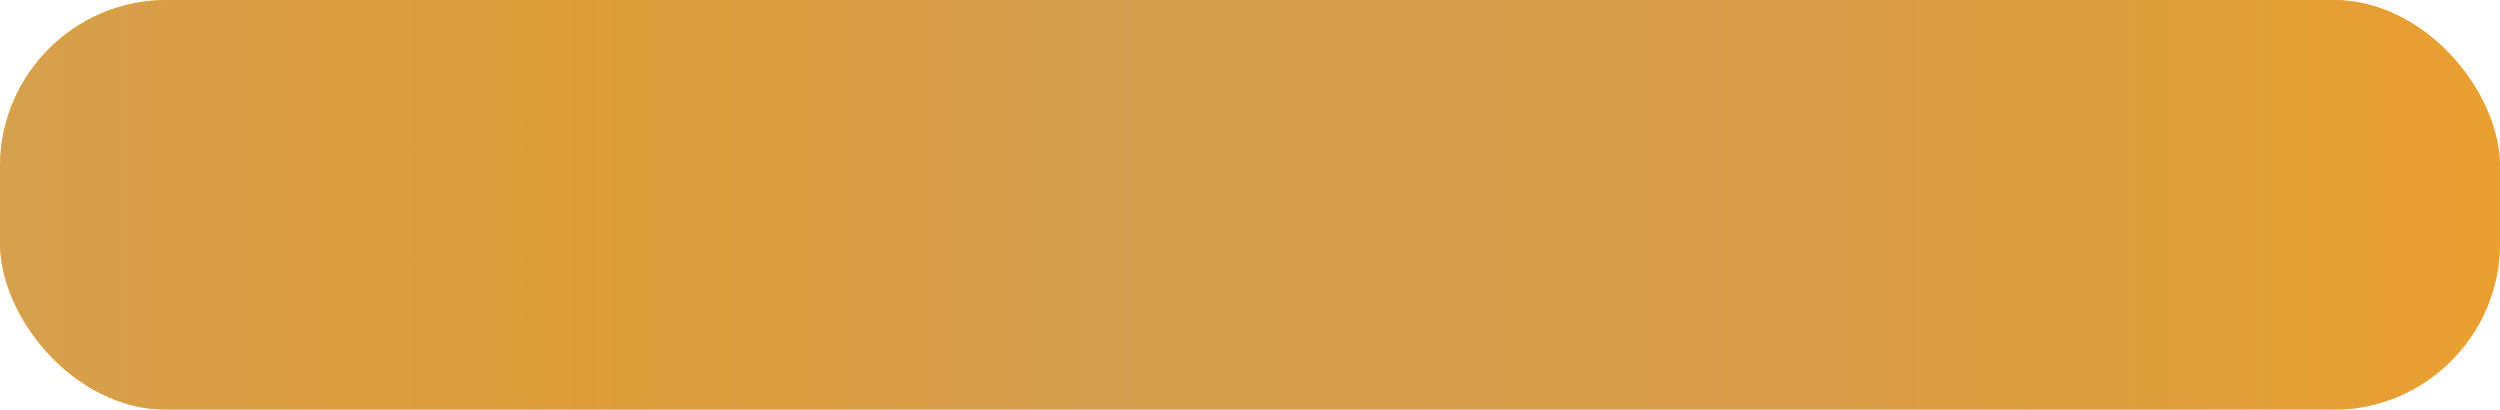
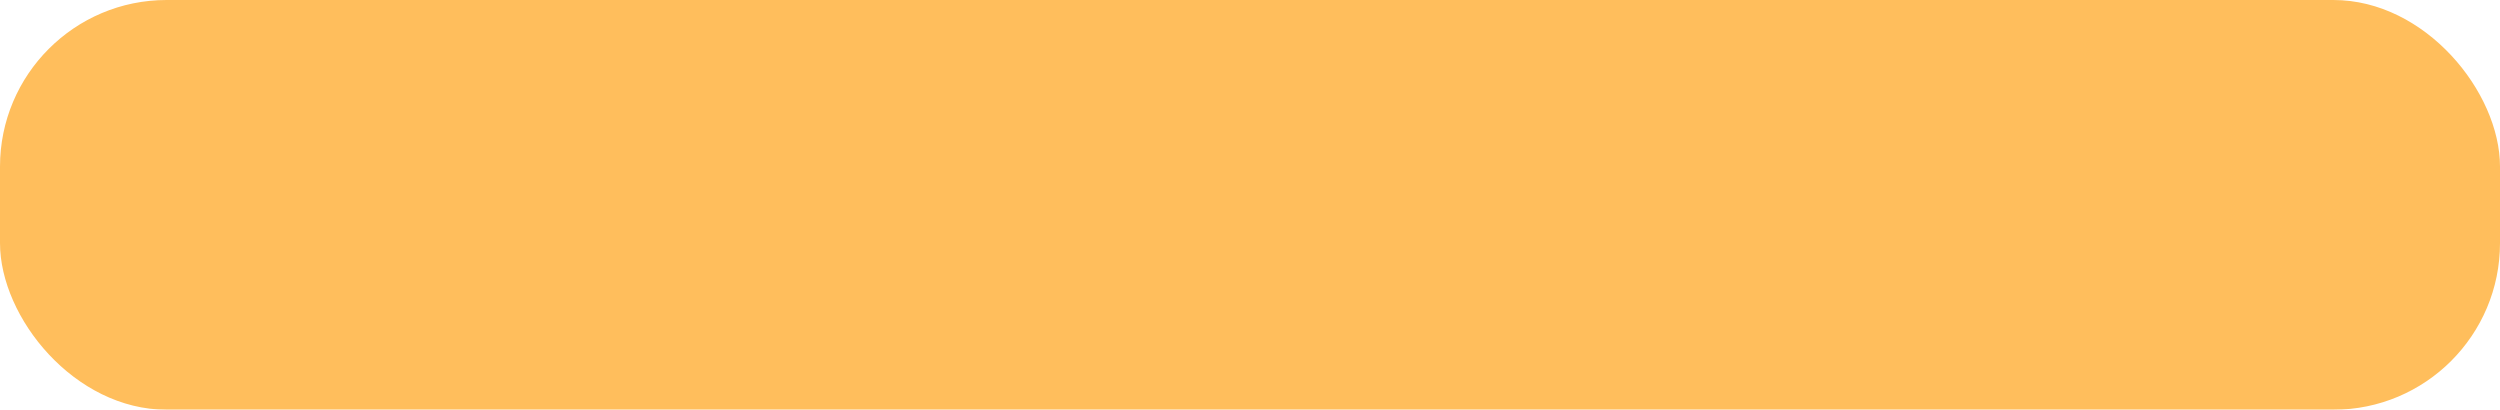
<svg xmlns="http://www.w3.org/2000/svg" width="360" height="59" viewBox="0 0 360 59" fill="none">
  <g filter="url(#filter0_i_52_19)">
    <rect width="360" height="59" rx="24" fill="#FFBE5C" />
-     <rect width="360" height="59" rx="24" fill="url(#paint0_linear_52_19)" />
  </g>
  <defs>
    <filter id="filter0_i_52_19" x="0" y="0" width="360" height="59" filterUnits="userSpaceOnUse" color-interpolation-filters="sRGB">
      <feFlood flood-opacity="0" result="BackgroundImageFix" />
      <feBlend mode="normal" in="SourceGraphic" in2="BackgroundImageFix" result="shape" />
      <feColorMatrix in="SourceAlpha" type="matrix" values="0 0 0 0 0 0 0 0 0 0 0 0 0 0 0 0 0 0 127 0" result="hardAlpha" />
      <feOffset />
      <feGaussianBlur stdDeviation="7" />
      <feComposite in2="hardAlpha" operator="arithmetic" k2="-1" k3="1" />
      <feColorMatrix type="matrix" values="0 0 0 0 1 0 0 0 0 0.975 0 0 0 0 0.938 0 0 0 0.89 0" />
      <feBlend mode="normal" in2="shape" result="effect1_innerShadow_52_19" />
    </filter>
    <linearGradient id="paint0_linear_52_19" x1="-1.67637e-07" y1="29.5" x2="360" y2="29.5" gradientUnits="userSpaceOnUse">
      <stop stop-color="#D7A04E" />
      <stop offset="0.234" stop-color="#DE9B35" />
      <stop offset="0.438" stop-color="#D59F4F" />
      <stop offset="0.734" stop-color="#D79C45" />
      <stop offset="1" stop-color="#EAA030" />
    </linearGradient>
  </defs>
</svg>